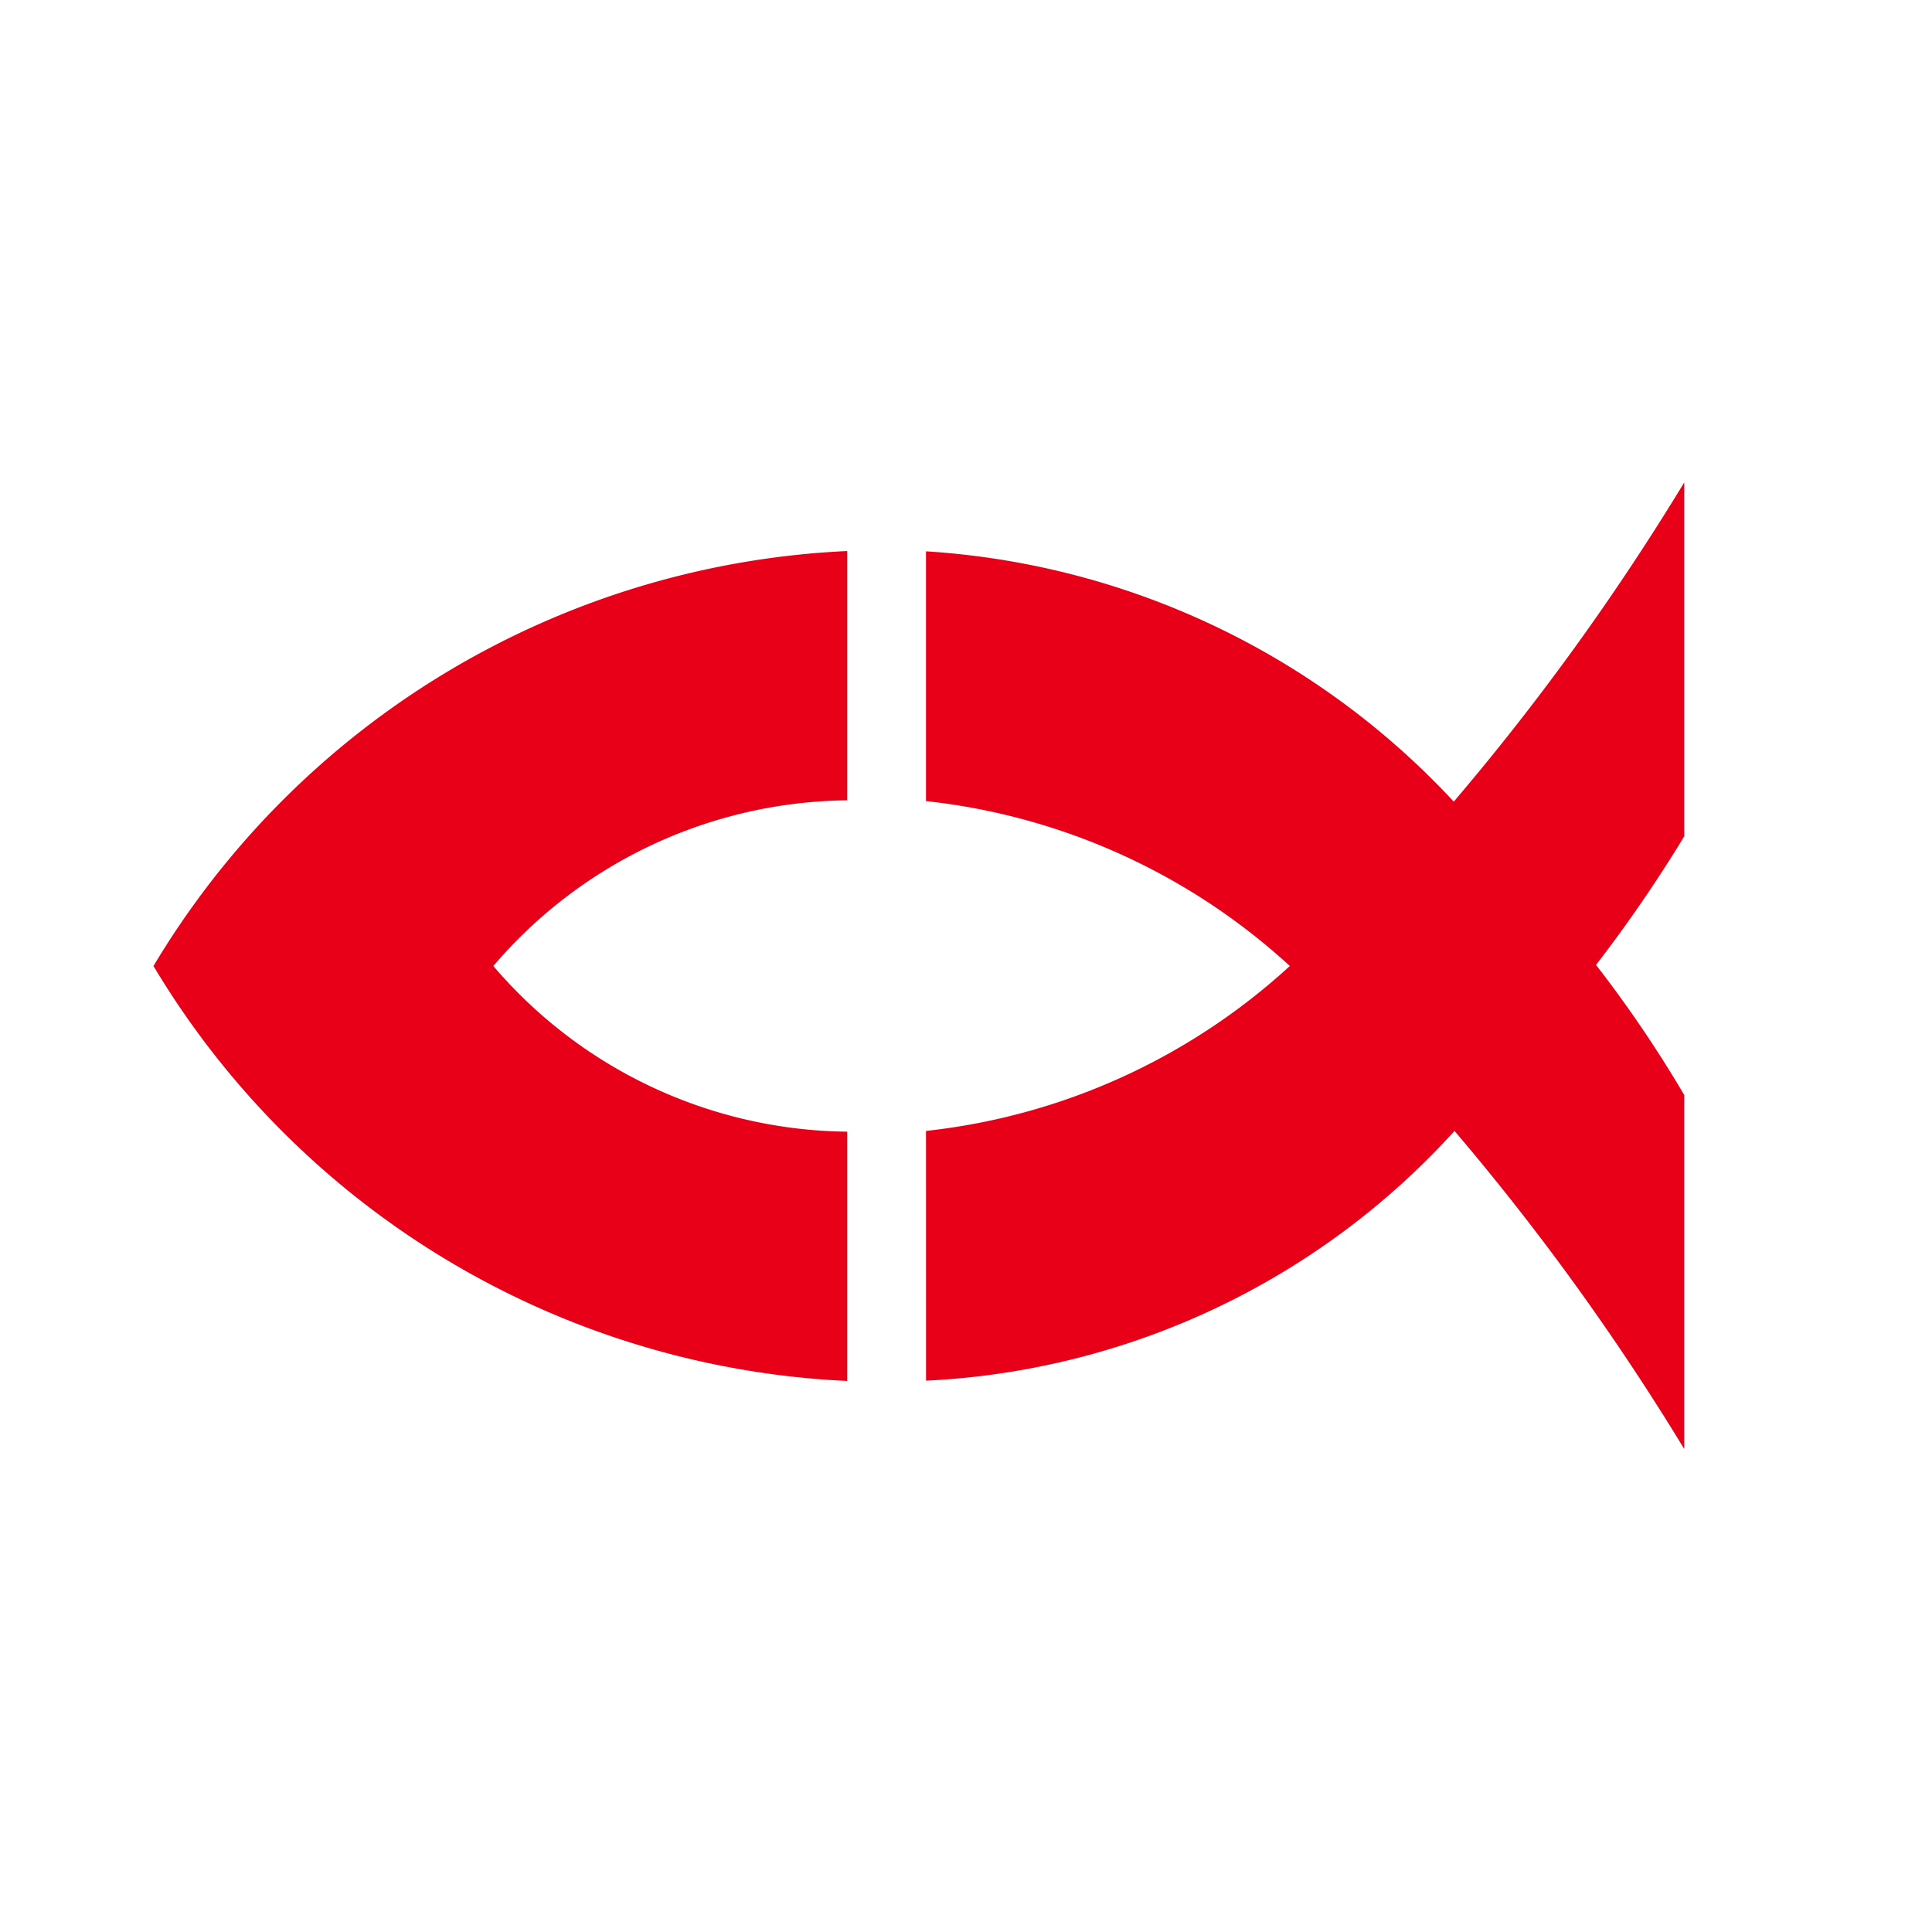
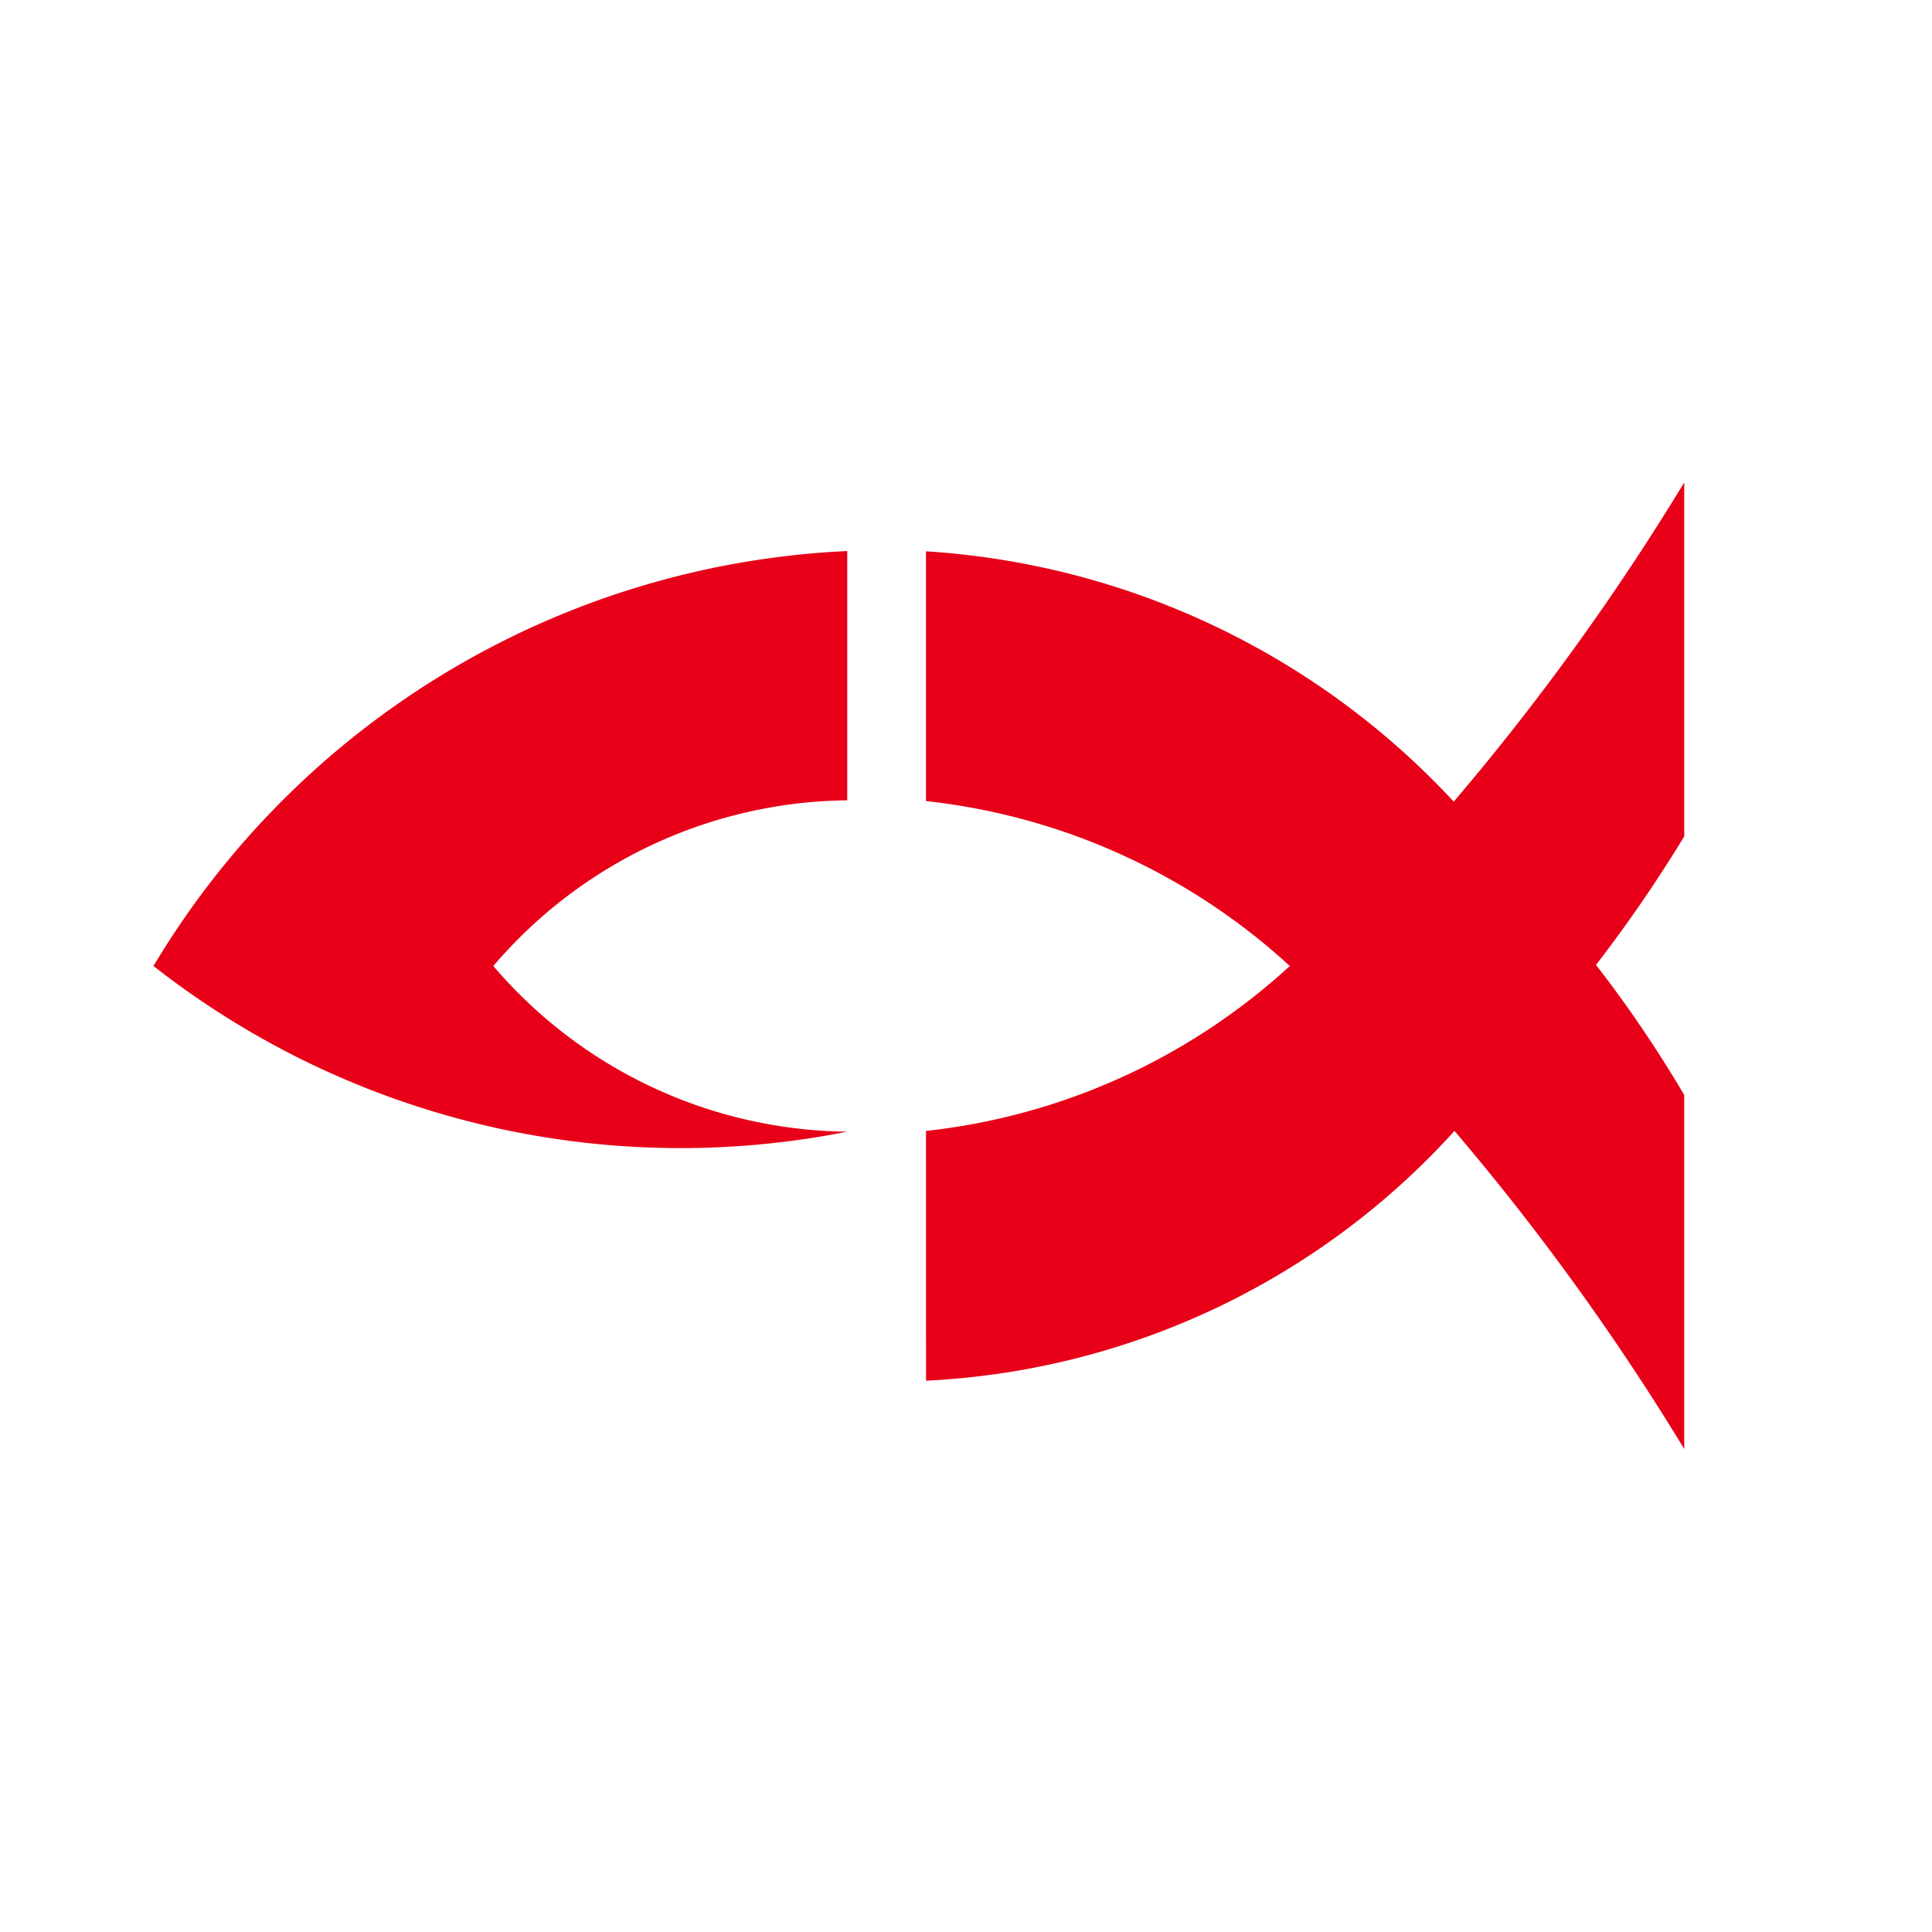
<svg xmlns="http://www.w3.org/2000/svg" viewBox="0 0 41 41">
-   <path d="M10.469 20.5a10.006 10.006 0 007.511 3.516v5.29A18.124 18.124 0 013.257 20.5a18.122 18.122 0 0114.723-8.806v5.29a10.006 10.006 0 00-7.511 3.516zm9.182 3.5a13.594 13.594 0 007.721-3.5 13.594 13.594 0 00-7.721-3.5v-5.3a16.707 16.707 0 0111.2 5.312 52.32 52.32 0 004.891-6.774v7.511a29.853 29.853 0 01-1.872 2.728 26.2 26.2 0 011.872 2.761v7.512A52.345 52.345 0 0030.867 24a16.177 16.177 0 01-11.215 5.3" fill="#e70018" />
+   <path d="M10.469 20.5a10.006 10.006 0 007.511 3.516A18.124 18.124 0 013.257 20.5a18.122 18.122 0 0114.723-8.806v5.29a10.006 10.006 0 00-7.511 3.516zm9.182 3.5a13.594 13.594 0 007.721-3.5 13.594 13.594 0 00-7.721-3.5v-5.3a16.707 16.707 0 0111.2 5.312 52.32 52.32 0 004.891-6.774v7.511a29.853 29.853 0 01-1.872 2.728 26.2 26.2 0 011.872 2.761v7.512A52.345 52.345 0 0030.867 24a16.177 16.177 0 01-11.215 5.3" fill="#e70018" />
</svg>